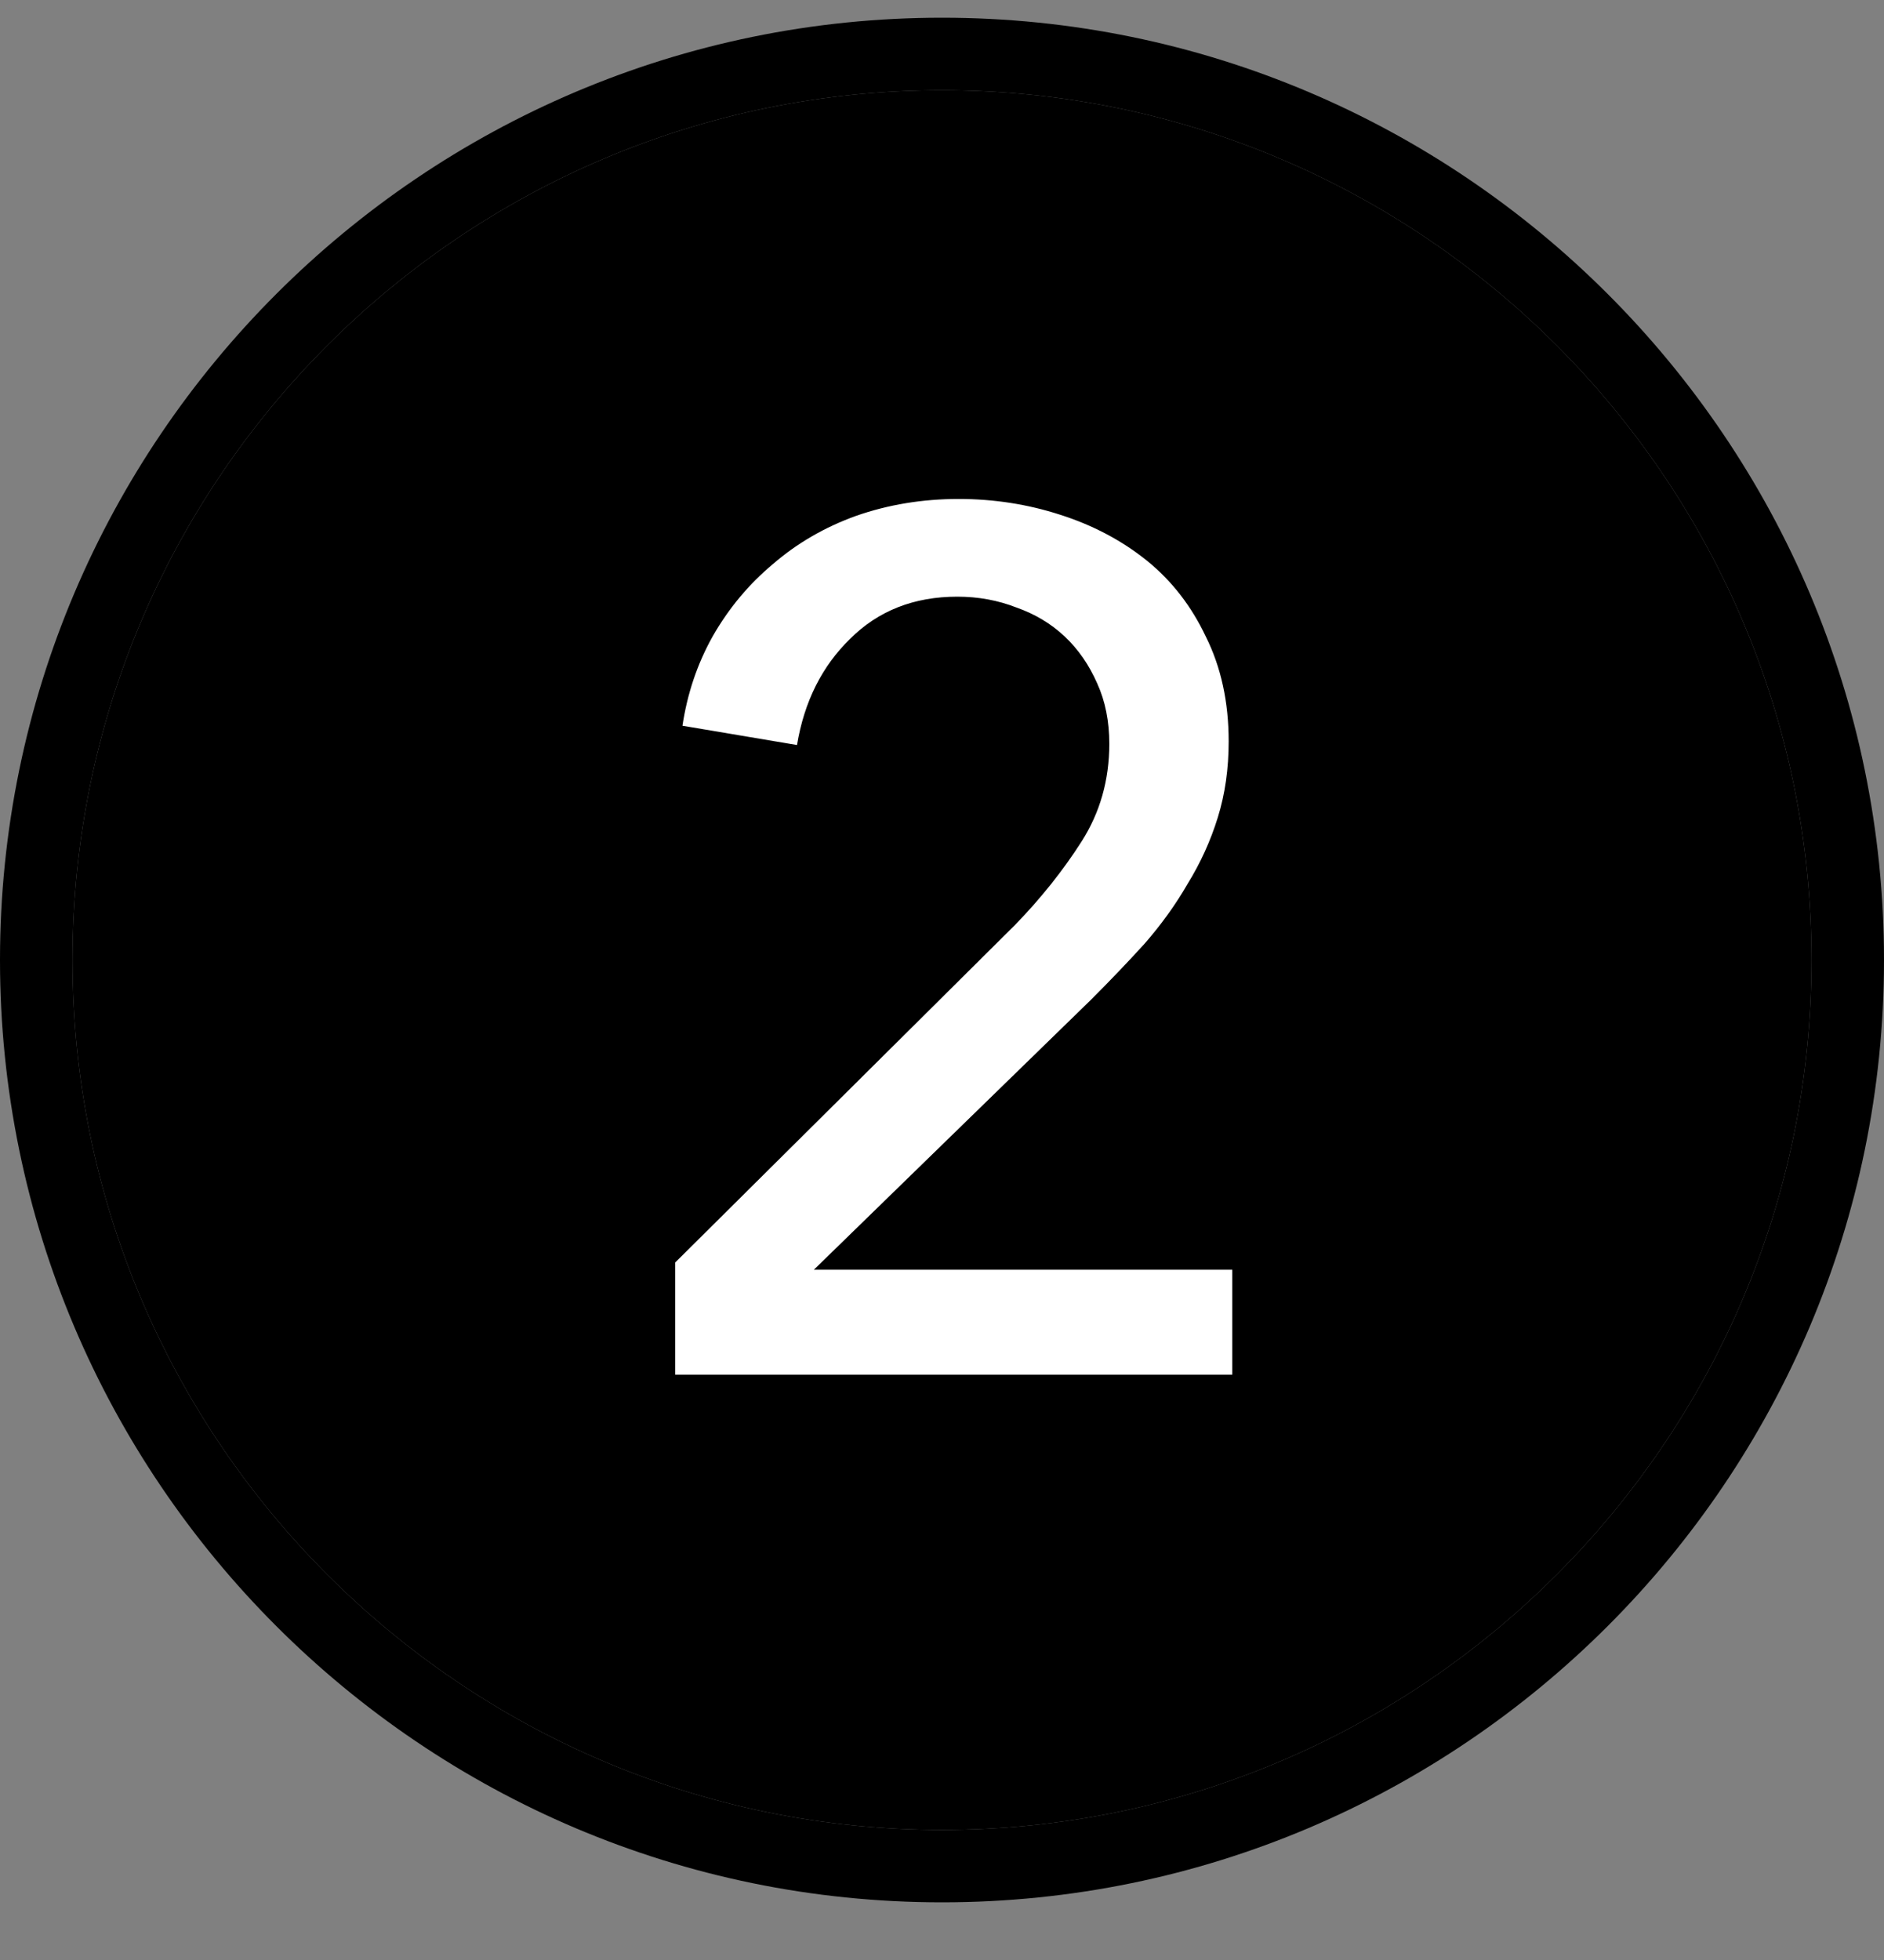
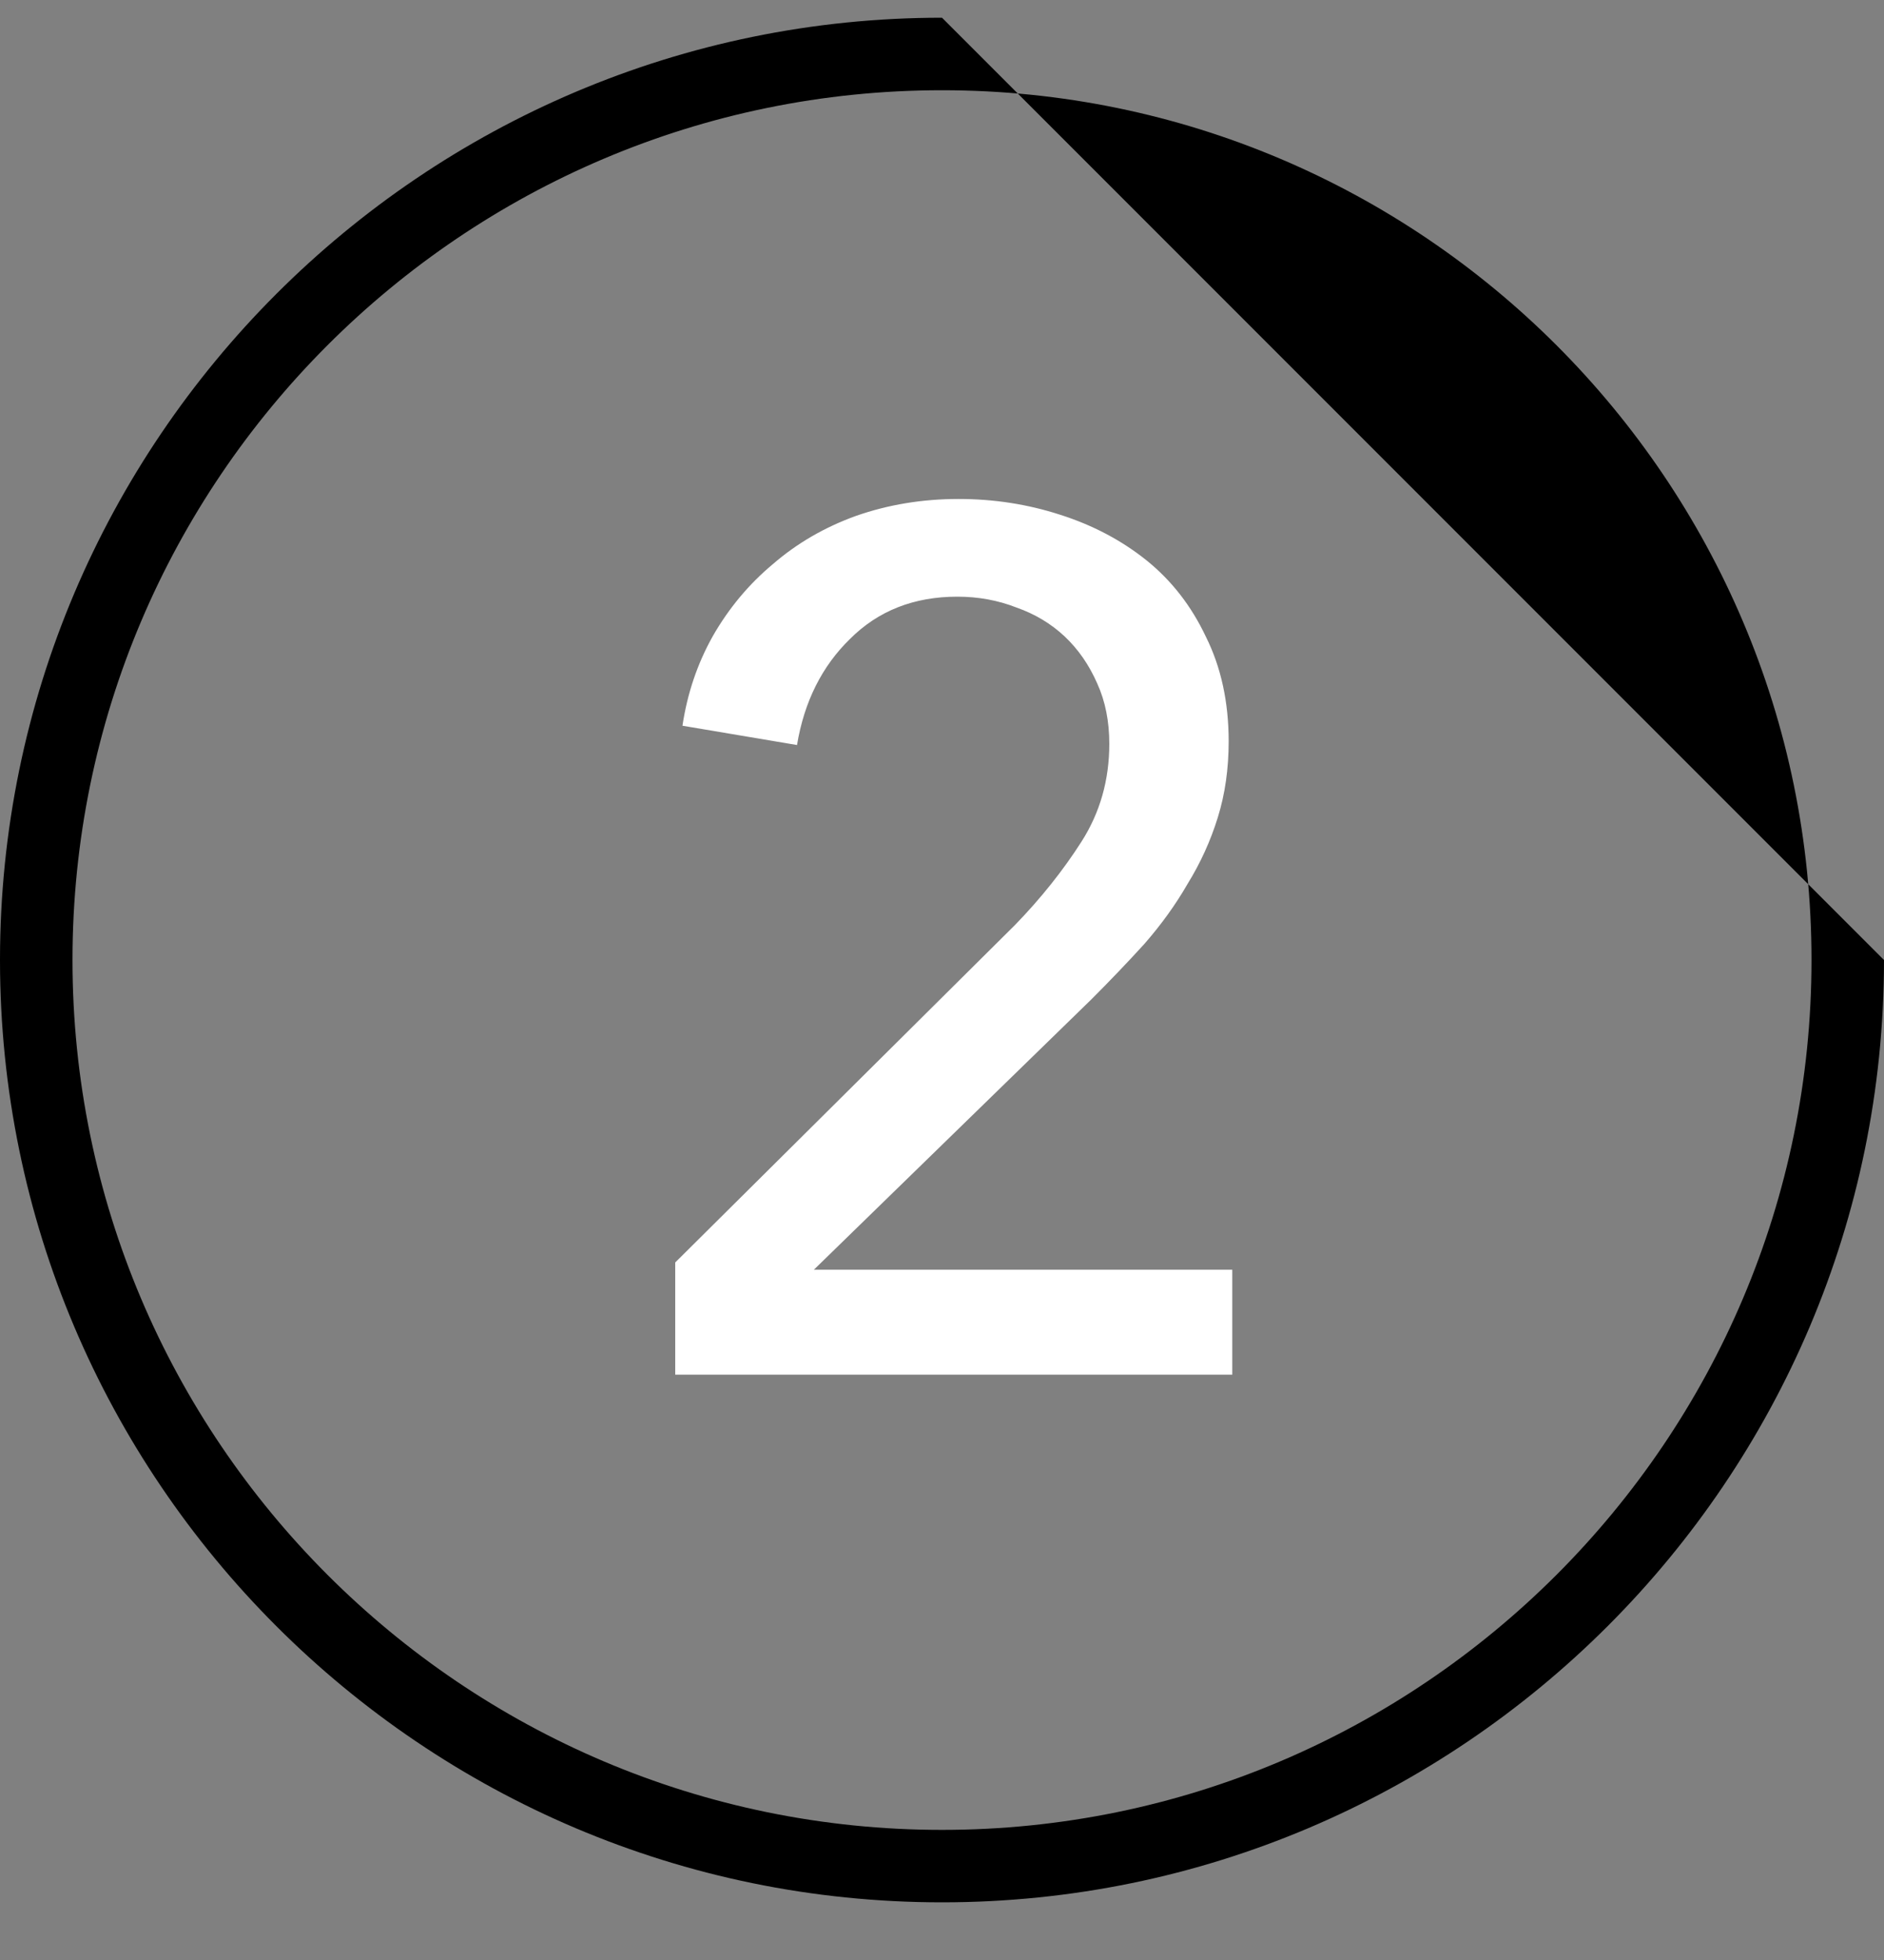
<svg xmlns="http://www.w3.org/2000/svg" width="25" height="26" viewBox="0 0 25 26" fill="none">
  <rect x="0" y="0" width="25" height="26" fill="#808080" stroke="none" />
-   <path d="M12.5 0.235C5.608 0.235 0 5.843 0 12.735C0 19.628 5.608 25.235 12.5 25.235C19.392 25.235 25 19.628 25 12.735C25 5.843 19.392 0.235 12.5 0.235ZM12.5 24.274C6.138 24.274 0.962 19.097 0.962 12.735C0.962 6.373 6.138 1.197 12.5 1.197C18.862 1.197 24.038 6.373 24.038 12.735C24.038 19.097 18.862 24.274 12.5 24.274Z" fill="black" />
-   <path d="M12.5 24.274C6.138 24.274 0.962 19.097 0.962 12.735C0.962 6.373 6.138 1.197 12.5 1.197C18.862 1.197 24.038 6.373 24.038 12.735C24.038 19.097 18.862 24.274 12.5 24.274Z" fill="black" />
+   <path d="M12.5 0.235C5.608 0.235 0 5.843 0 12.735C0 19.628 5.608 25.235 12.5 25.235C19.392 25.235 25 19.628 25 12.735ZM12.5 24.274C6.138 24.274 0.962 19.097 0.962 12.735C0.962 6.373 6.138 1.197 12.5 1.197C18.862 1.197 24.038 6.373 24.038 12.735C24.038 19.097 18.862 24.274 12.5 24.274Z" fill="black" />
  <path d="M16.352 18.235H8.96V16.747L13.472 12.267C13.813 11.915 14.107 11.547 14.352 11.163C14.597 10.779 14.72 10.347 14.72 9.867C14.72 9.569 14.667 9.302 14.56 9.067C14.453 8.822 14.309 8.614 14.128 8.443C13.947 8.273 13.733 8.145 13.488 8.059C13.243 7.963 12.981 7.915 12.704 7.915C12.128 7.915 11.653 8.102 11.28 8.475C10.907 8.838 10.672 9.307 10.576 9.883L9.056 9.627C9.12 9.201 9.253 8.806 9.456 8.443C9.669 8.07 9.936 7.75 10.256 7.483C10.576 7.206 10.944 6.993 11.36 6.843C11.787 6.694 12.24 6.619 12.72 6.619C13.189 6.619 13.637 6.689 14.064 6.827C14.501 6.966 14.885 7.169 15.216 7.435C15.547 7.702 15.808 8.038 16 8.443C16.203 8.849 16.304 9.313 16.304 9.835C16.304 10.198 16.256 10.534 16.16 10.843C16.064 11.153 15.931 11.446 15.76 11.723C15.6 12.001 15.408 12.267 15.184 12.523C14.96 12.769 14.725 13.014 14.48 13.259L10.8 16.843H16.352V18.235Z" fill="white" />
</svg>